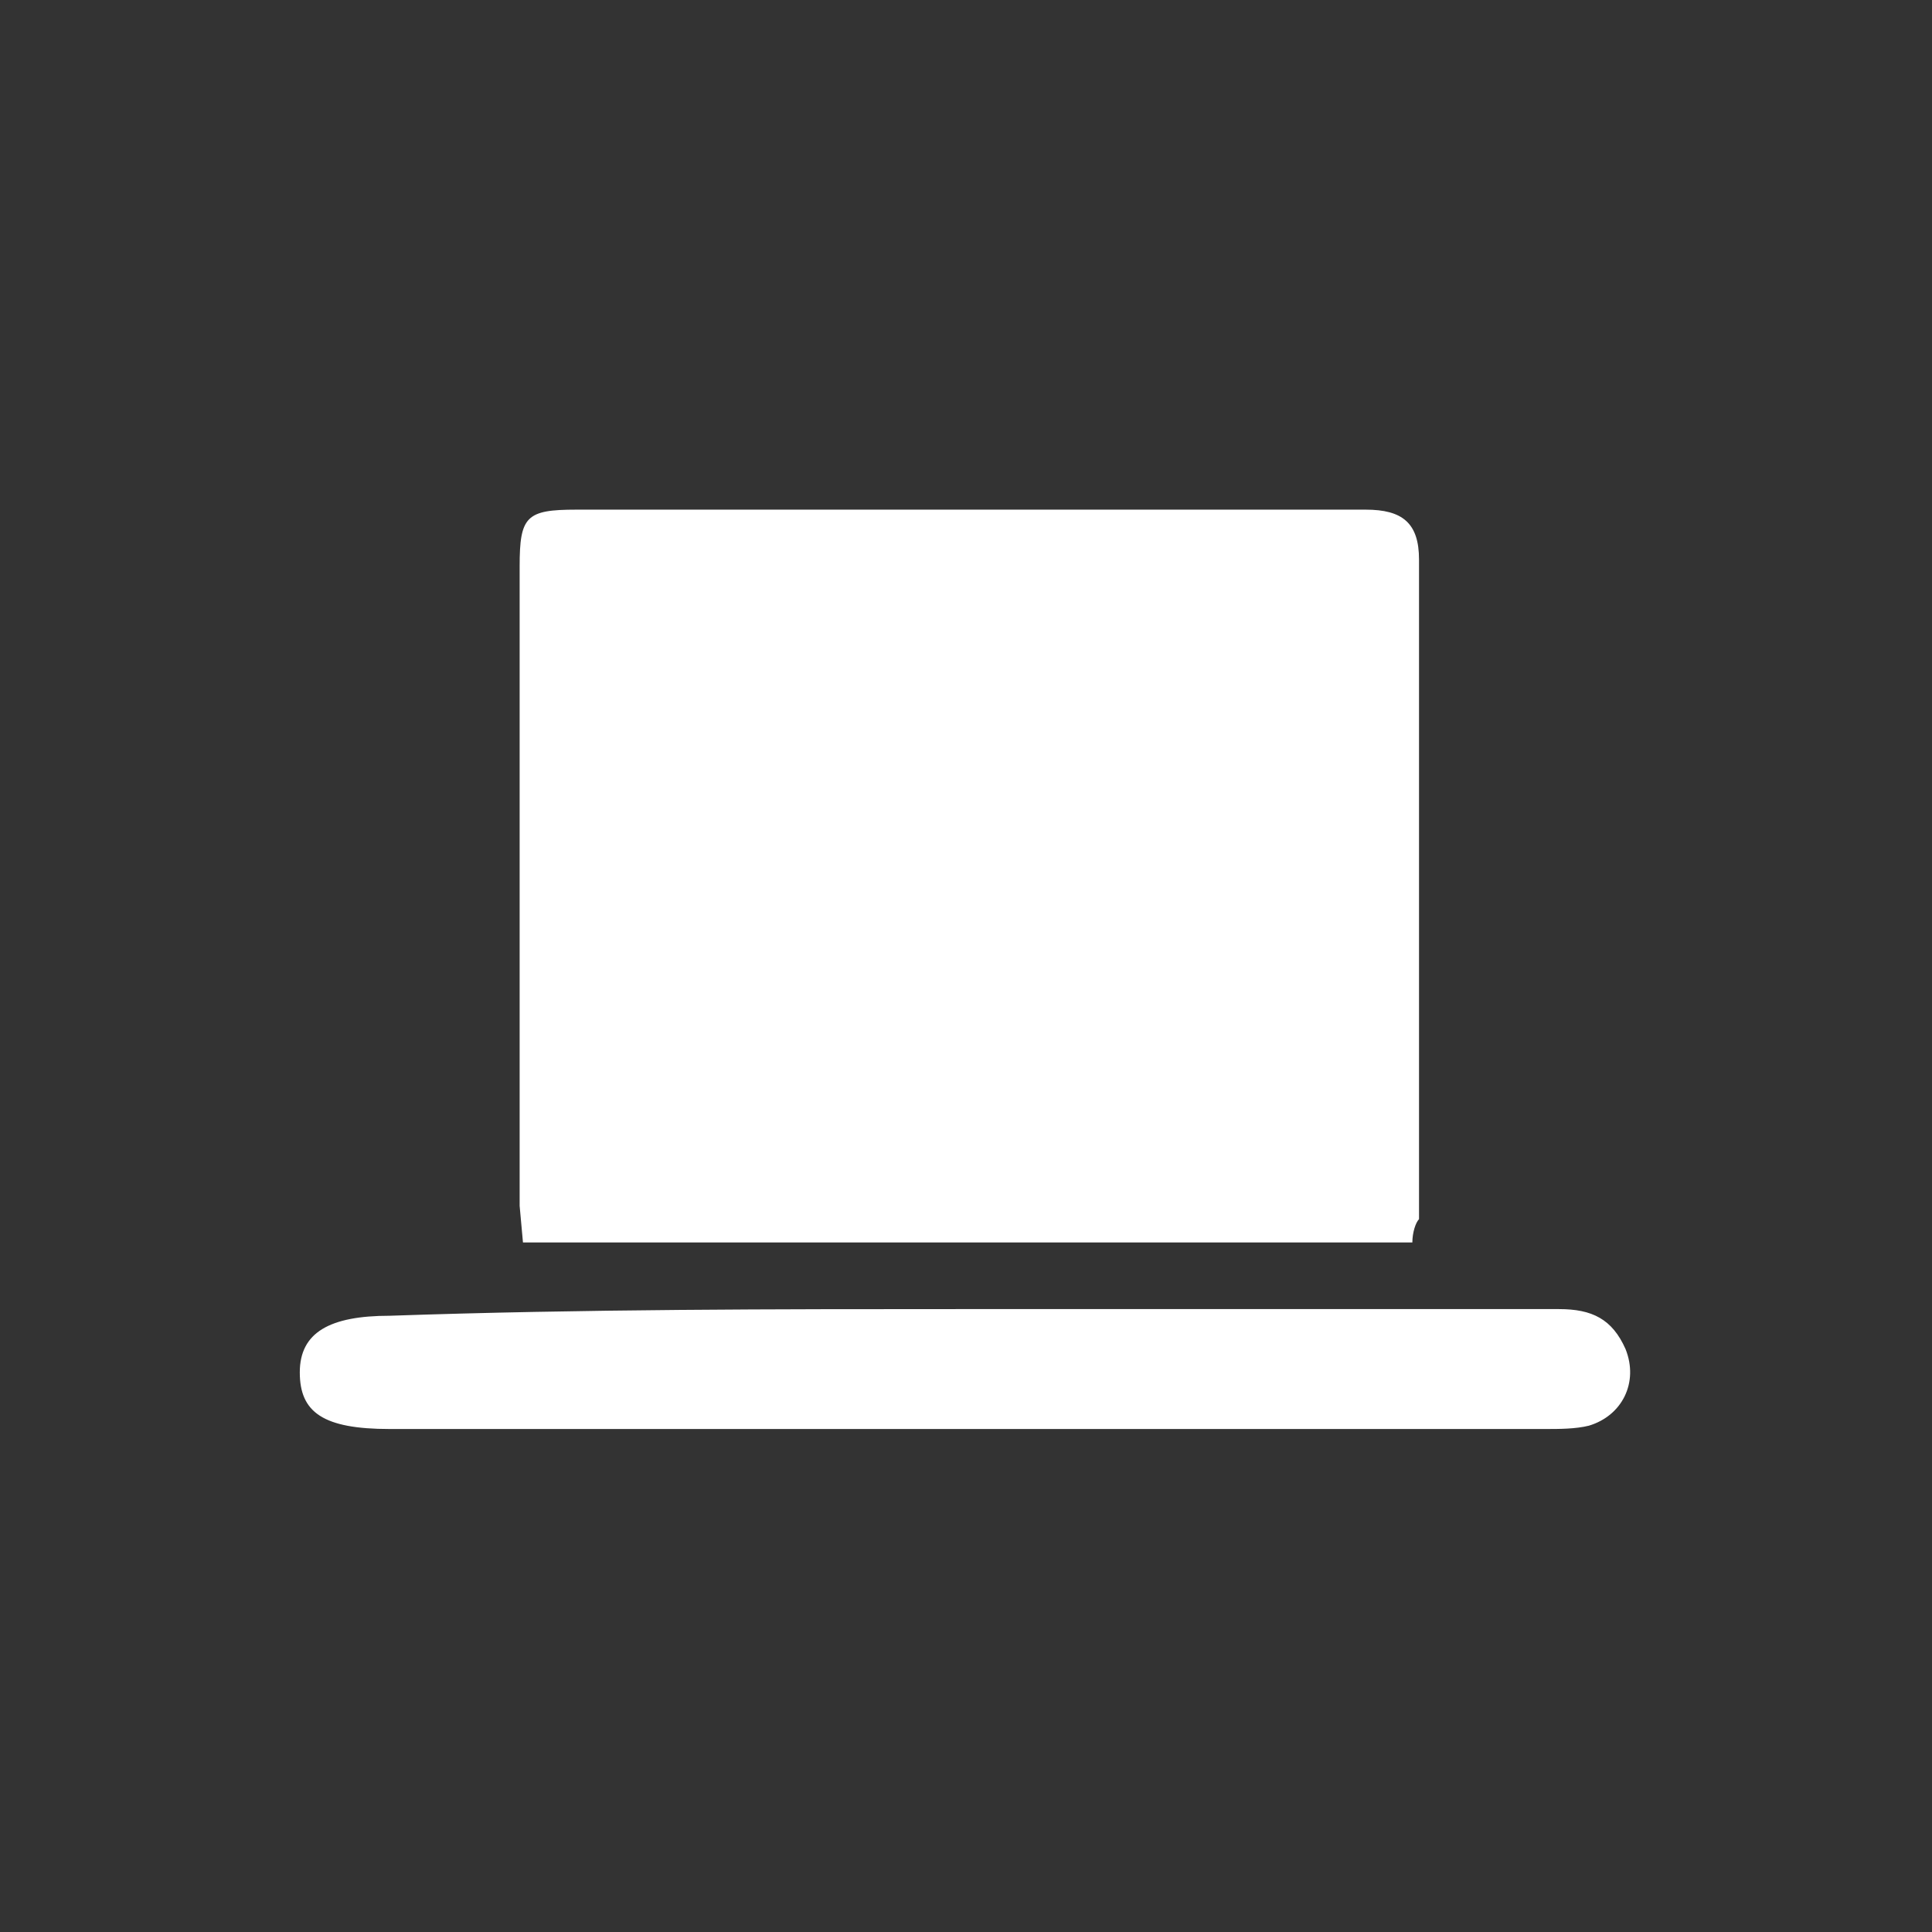
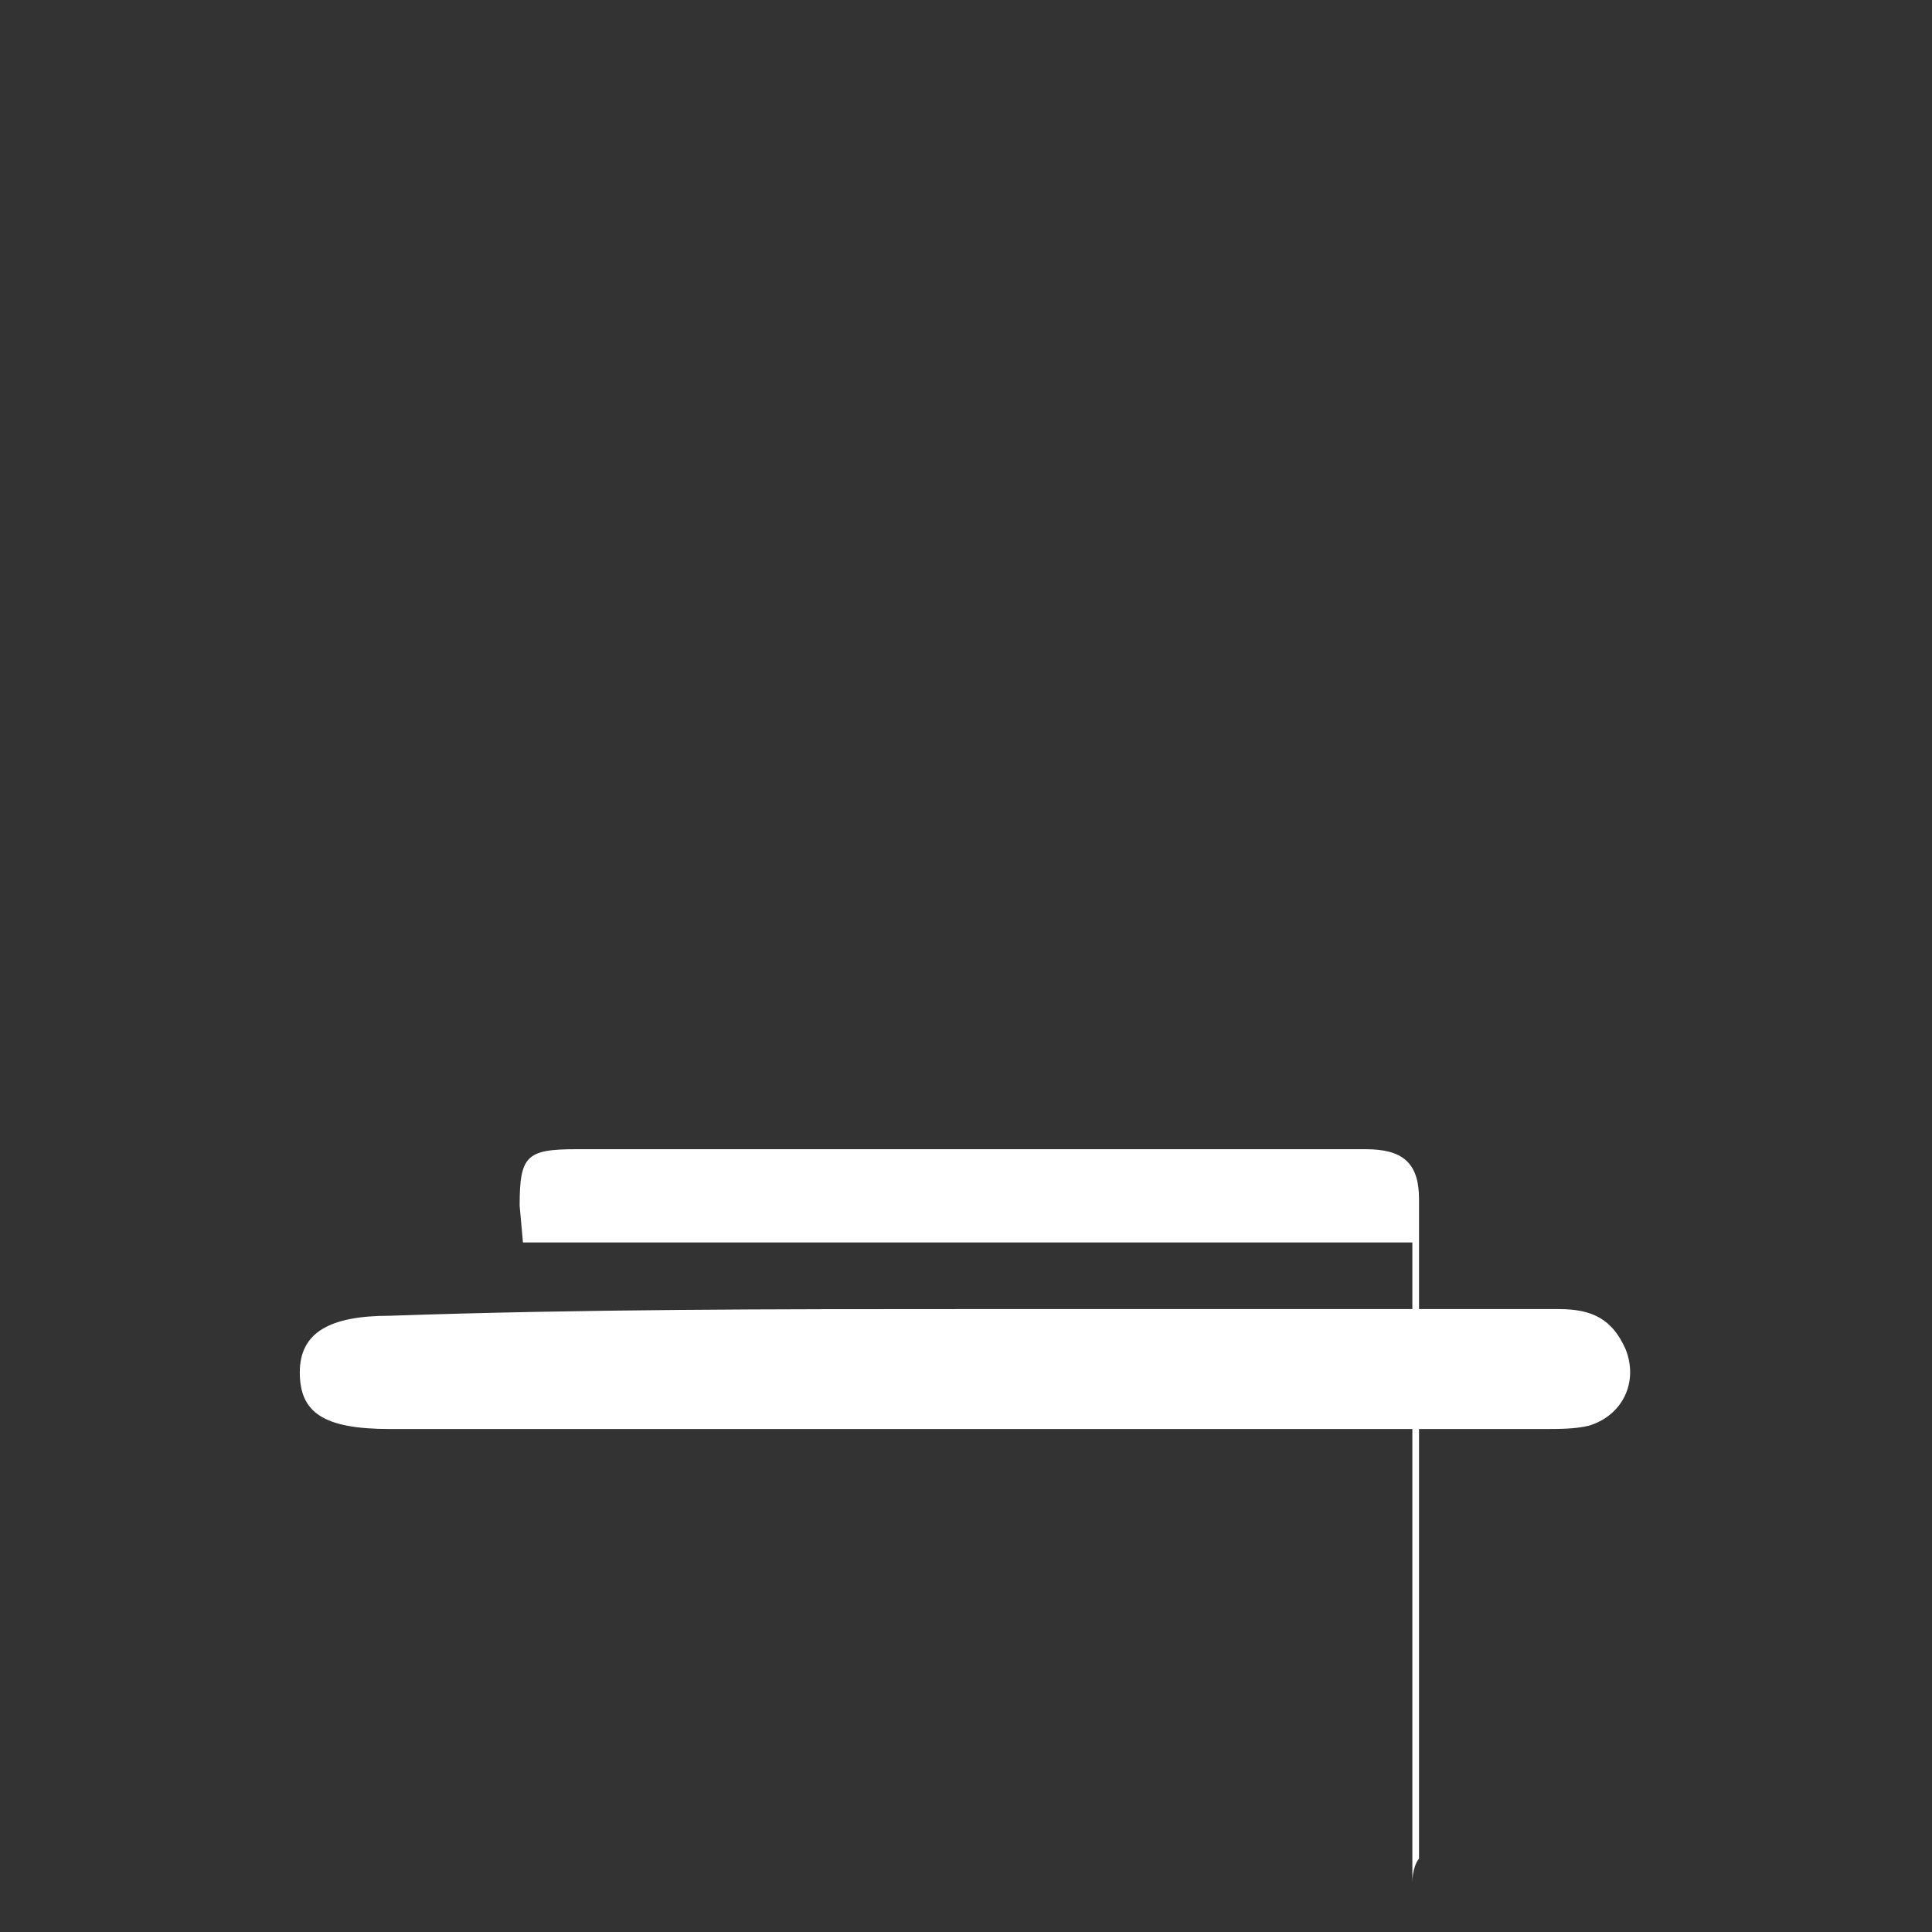
<svg xmlns="http://www.w3.org/2000/svg" width="58" height="58" viewBox="0 0 58 58">
  <rect x="0" y="0" width="58" height="58" fill="#333333" stroke="none" />
  <g fill="#fff">
-     <path d="M42.4 37.3h-26.7l-.1-1.1v-19.2c0-1.5.2-1.7 1.7-1.7h23.7c1.1 0 1.6.4 1.6 1.5v19.8c-.1.1-.2.4-.2.7zM29 39.3h17.8c1 0 1.6.3 2 1.2.4 1-.1 2-1.1 2.3-.4.1-.9.1-1.3.1h-34.7c-2 0-2.7-.5-2.7-1.7s.9-1.7 2.7-1.7c5.8-.2 11.6-.2 17.3-.2z" />
+     <path d="M42.4 37.3h-26.7l-.1-1.1c0-1.5.2-1.7 1.7-1.7h23.7c1.1 0 1.6.4 1.6 1.5v19.8c-.1.1-.2.4-.2.7zM29 39.3h17.8c1 0 1.6.3 2 1.2.4 1-.1 2-1.1 2.3-.4.1-.9.1-1.3.1h-34.7c-2 0-2.7-.5-2.7-1.7s.9-1.7 2.7-1.7c5.8-.2 11.6-.2 17.3-.2z" />
  </g>
</svg>